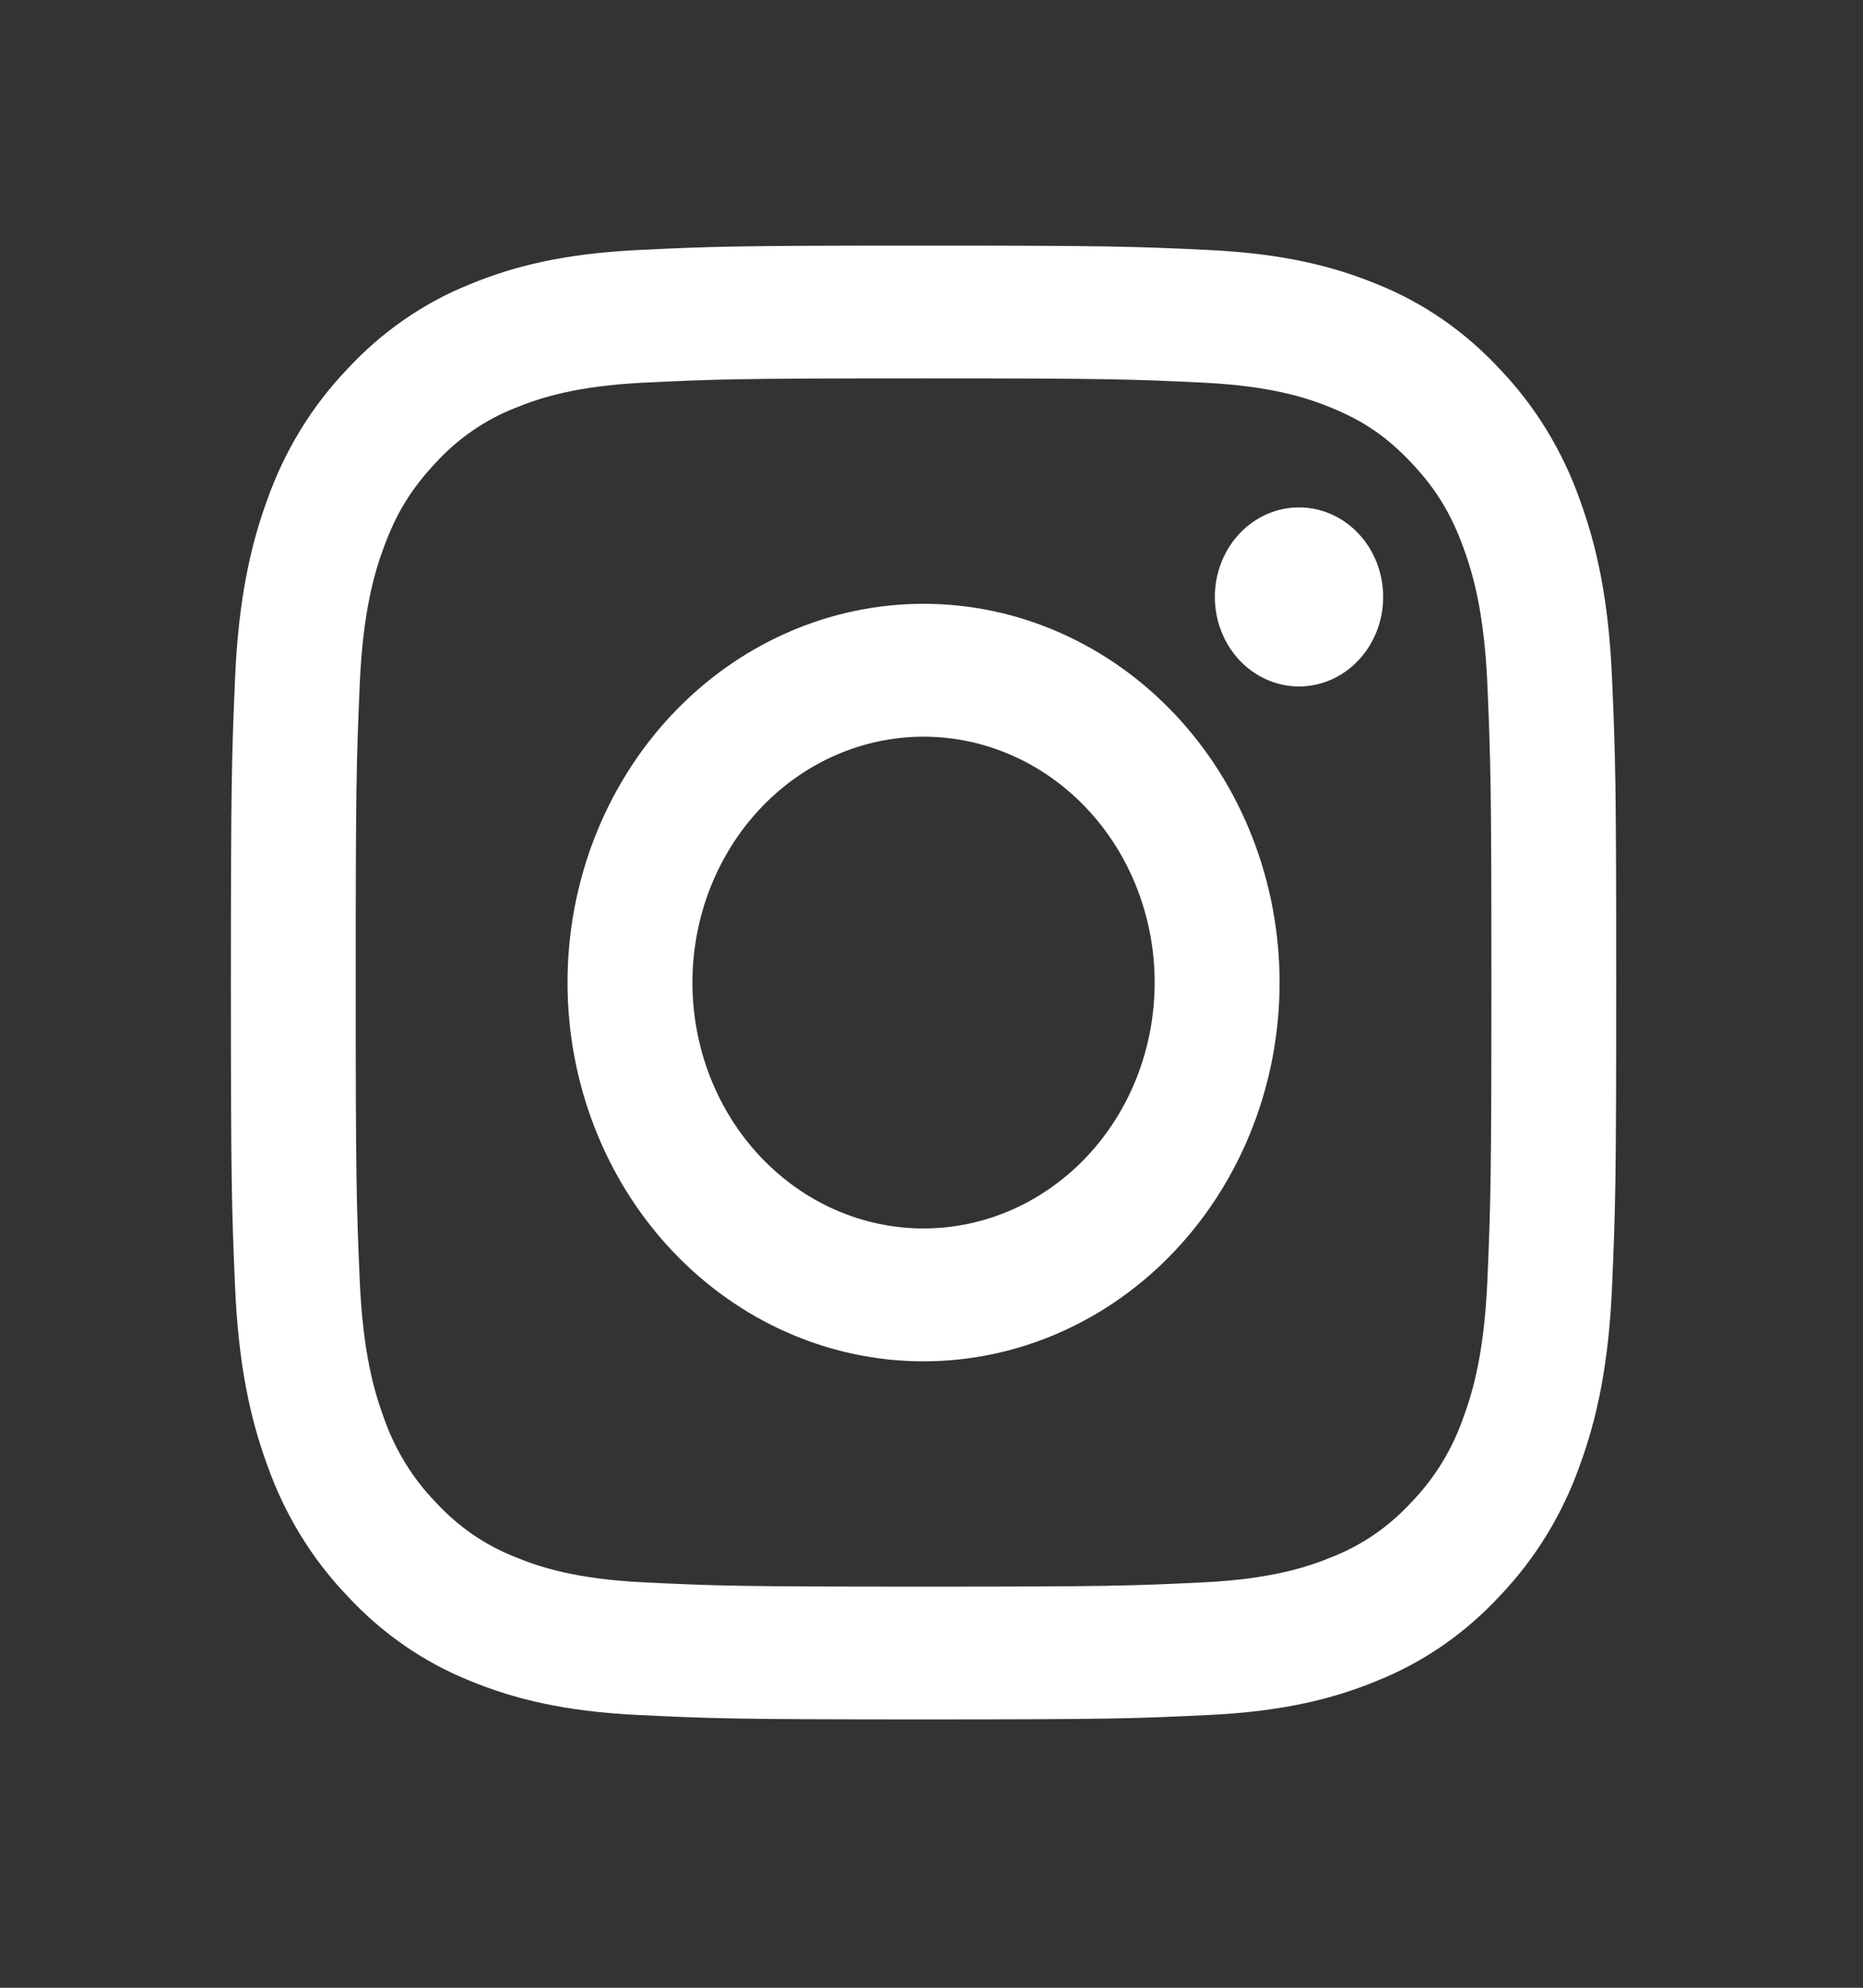
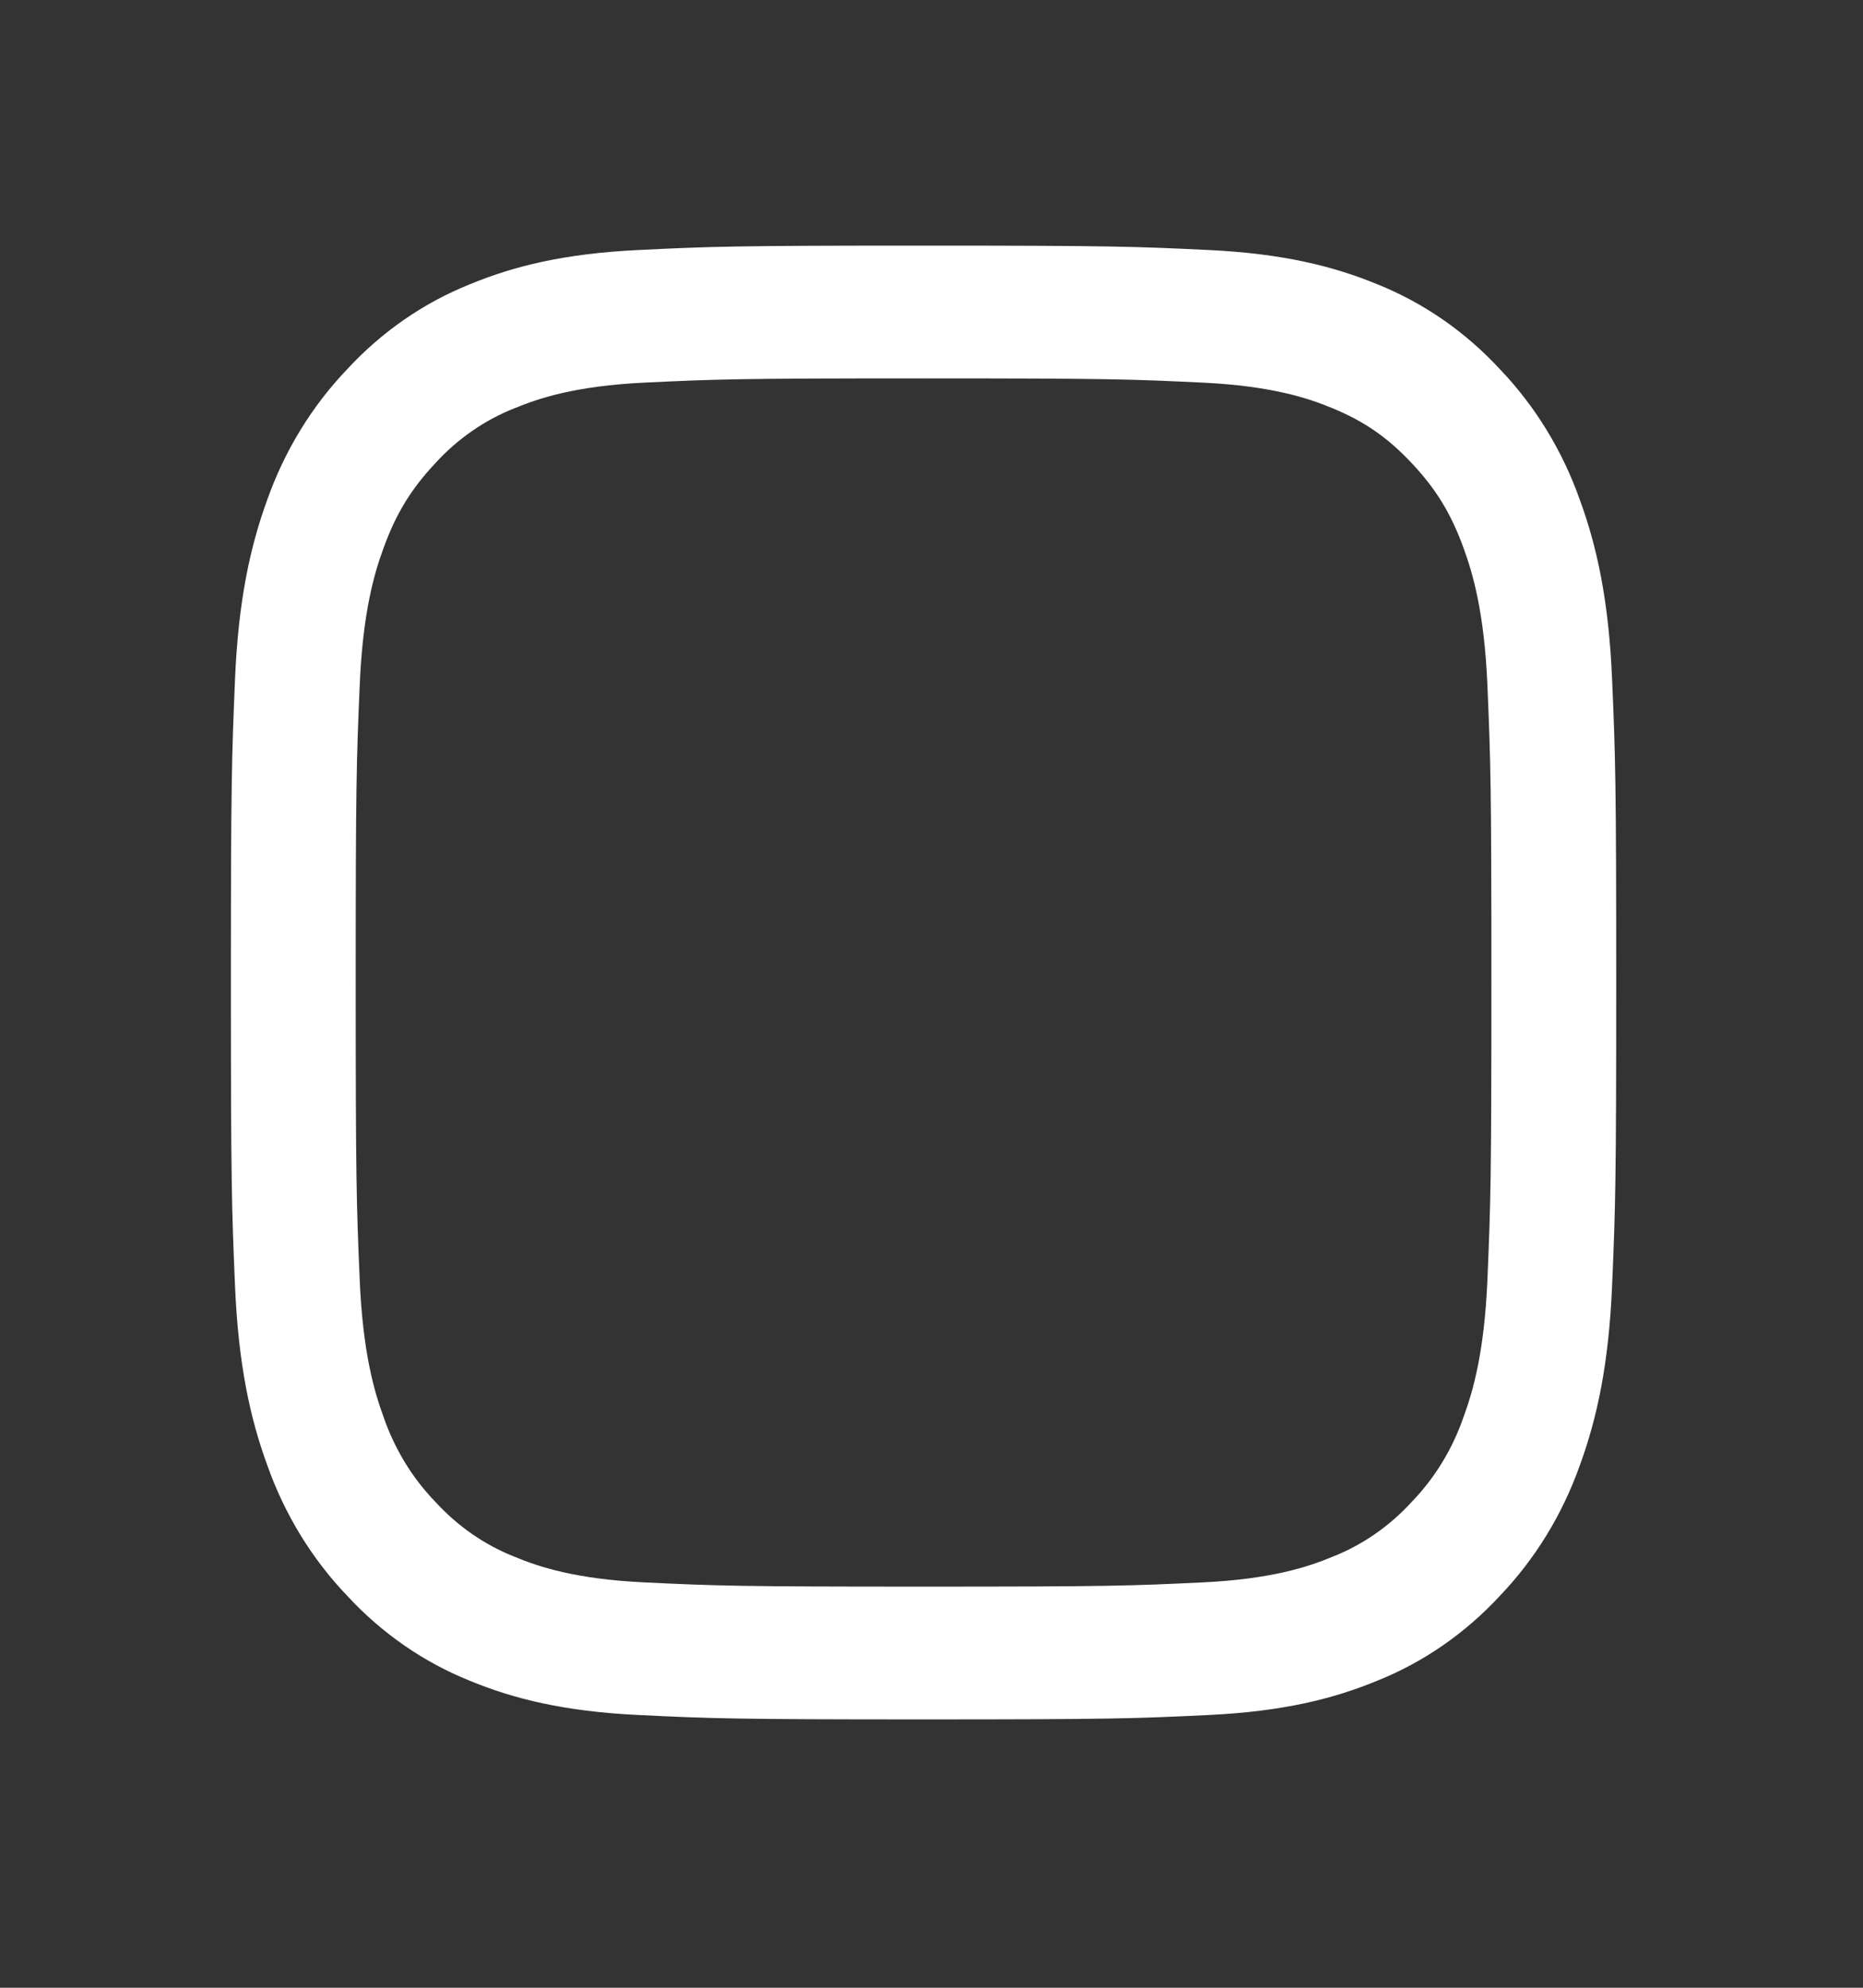
<svg xmlns="http://www.w3.org/2000/svg" width="75" height="80" viewBox="0 0 75 80" fill="none">
  <rect x="0" y="0" width="75" height="80" fill="#333333" stroke="none" />
  <path fill-rule="evenodd" clip-rule="evenodd" d="M37.18 9.885C29.607 9.885 28.658 9.918 25.684 10.063C22.715 10.207 20.687 10.709 18.913 11.443C17.055 12.186 15.368 13.353 13.974 14.863C12.556 16.345 11.459 18.137 10.758 20.115C10.072 22.001 9.598 24.16 9.462 27.317C9.329 30.479 9.295 31.485 9.295 39.542C9.295 47.599 9.327 48.606 9.462 51.769C9.598 54.927 10.07 57.084 10.76 58.97C11.459 60.947 12.556 62.741 13.976 64.223C15.369 65.731 17.054 66.899 18.913 67.644C20.687 68.376 22.715 68.878 25.684 69.022C28.658 69.166 29.607 69.2 37.18 69.2C44.754 69.2 45.702 69.166 48.676 69.022C51.645 68.878 53.673 68.376 55.447 67.642C57.306 66.898 58.992 65.732 60.386 64.222C61.804 62.74 62.901 60.948 63.602 58.97C64.29 57.084 64.762 54.927 64.898 51.769C65.034 48.606 65.065 47.597 65.065 39.542C65.065 31.487 65.034 30.479 64.898 27.316C64.762 24.158 64.29 22.001 63.6 20.115C62.9 18.136 61.803 16.343 60.384 14.861C58.992 13.353 57.306 12.186 55.447 11.441C53.673 10.711 51.643 10.207 48.674 10.063C45.702 9.92 44.755 9.885 37.18 9.885ZM37.18 15.229C44.625 15.229 45.508 15.259 48.449 15.401C51.167 15.534 52.643 16.014 53.627 16.423C54.928 16.959 55.857 17.604 56.833 18.64C57.809 19.678 58.414 20.666 58.917 22.05C59.3 23.096 59.754 24.666 59.879 27.557C60.012 30.685 60.04 31.624 60.04 39.542C60.04 47.461 60.012 48.4 59.879 51.528C59.754 54.419 59.302 55.989 58.917 57.034C58.471 58.323 57.759 59.488 56.833 60.445C55.934 61.43 54.838 62.187 53.627 62.661C52.643 63.069 51.167 63.551 48.449 63.684C45.508 63.826 44.627 63.856 37.18 63.856C29.733 63.856 28.852 63.826 25.911 63.684C23.193 63.551 21.717 63.071 20.733 62.661C19.522 62.187 18.427 61.429 17.527 60.445C16.601 59.488 15.889 58.323 15.443 57.034C15.06 55.989 14.606 54.419 14.482 51.528C14.348 48.4 14.32 47.461 14.32 39.542C14.32 31.624 14.348 30.685 14.482 27.557C14.606 24.666 15.058 23.096 15.443 22.05C15.947 20.666 16.553 19.678 17.527 18.64C18.426 17.655 19.522 16.898 20.733 16.423C21.717 16.016 23.193 15.534 25.911 15.401C28.852 15.259 29.735 15.229 37.18 15.229Z" fill="white" />
-   <path fill-rule="evenodd" clip-rule="evenodd" d="M37.18 49.441C35.958 49.441 34.748 49.185 33.619 48.688C32.491 48.19 31.465 47.461 30.601 46.542C29.737 45.624 29.052 44.533 28.584 43.332C28.116 42.131 27.876 40.845 27.876 39.545C27.876 38.246 28.116 36.959 28.584 35.758C29.052 34.558 29.737 33.467 30.601 32.548C31.465 31.629 32.491 30.9 33.619 30.403C34.748 29.905 35.958 29.649 37.18 29.649C39.648 29.649 42.014 30.692 43.759 32.548C45.504 34.404 46.484 36.921 46.484 39.545C46.484 42.17 45.504 44.687 43.759 46.542C42.014 48.398 39.648 49.441 37.18 49.441ZM37.18 24.301C33.379 24.301 29.733 25.907 27.045 28.766C24.357 31.625 22.847 35.502 22.847 39.545C22.847 43.588 24.357 47.465 27.045 50.324C29.733 53.183 33.379 54.789 37.18 54.789C40.981 54.789 44.627 53.183 47.315 50.324C50.003 47.465 51.513 43.588 51.513 39.545C51.513 35.502 50.003 31.625 47.315 28.766C44.627 25.907 40.981 24.301 37.18 24.301ZM55.683 24.024C55.683 24.98 55.326 25.896 54.69 26.572C54.055 27.248 53.193 27.628 52.295 27.628C51.396 27.628 50.534 27.248 49.899 26.572C49.264 25.896 48.907 24.98 48.907 24.024C48.907 23.069 49.264 22.152 49.899 21.476C50.534 20.8 51.396 20.421 52.295 20.421C53.193 20.421 54.055 20.8 54.69 21.476C55.326 22.152 55.683 23.069 55.683 24.024Z" fill="white" />
</svg>